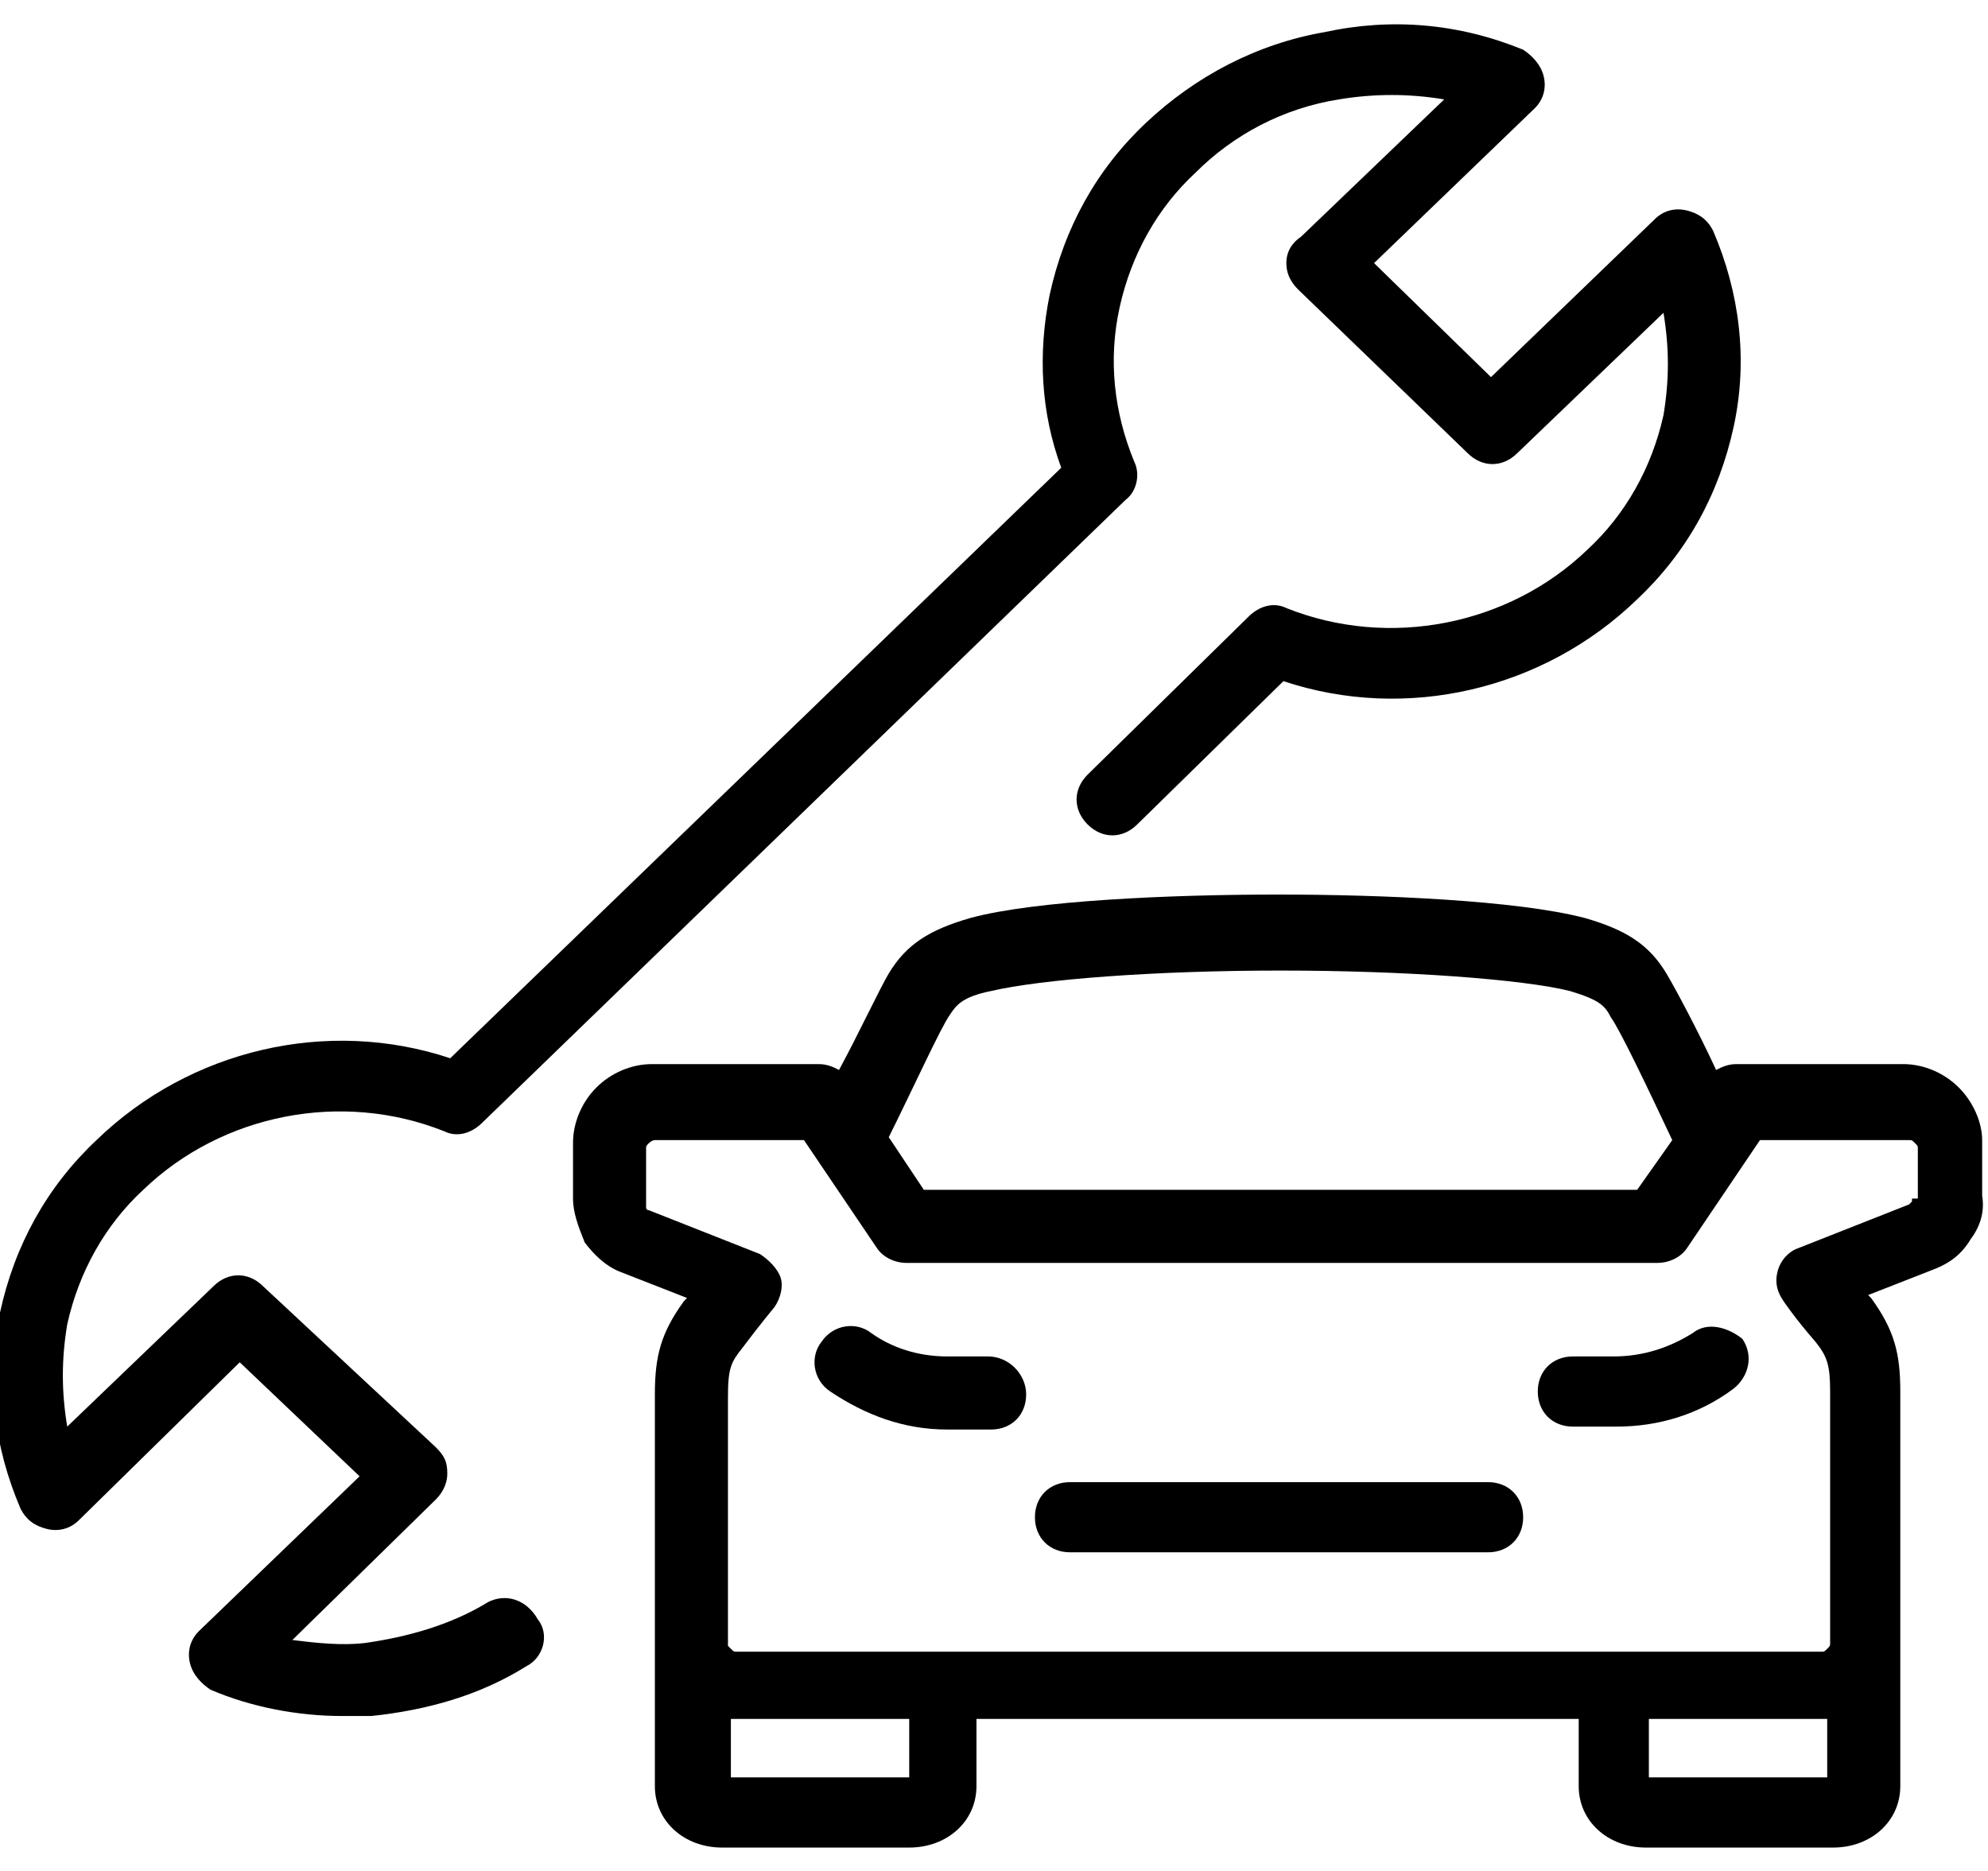
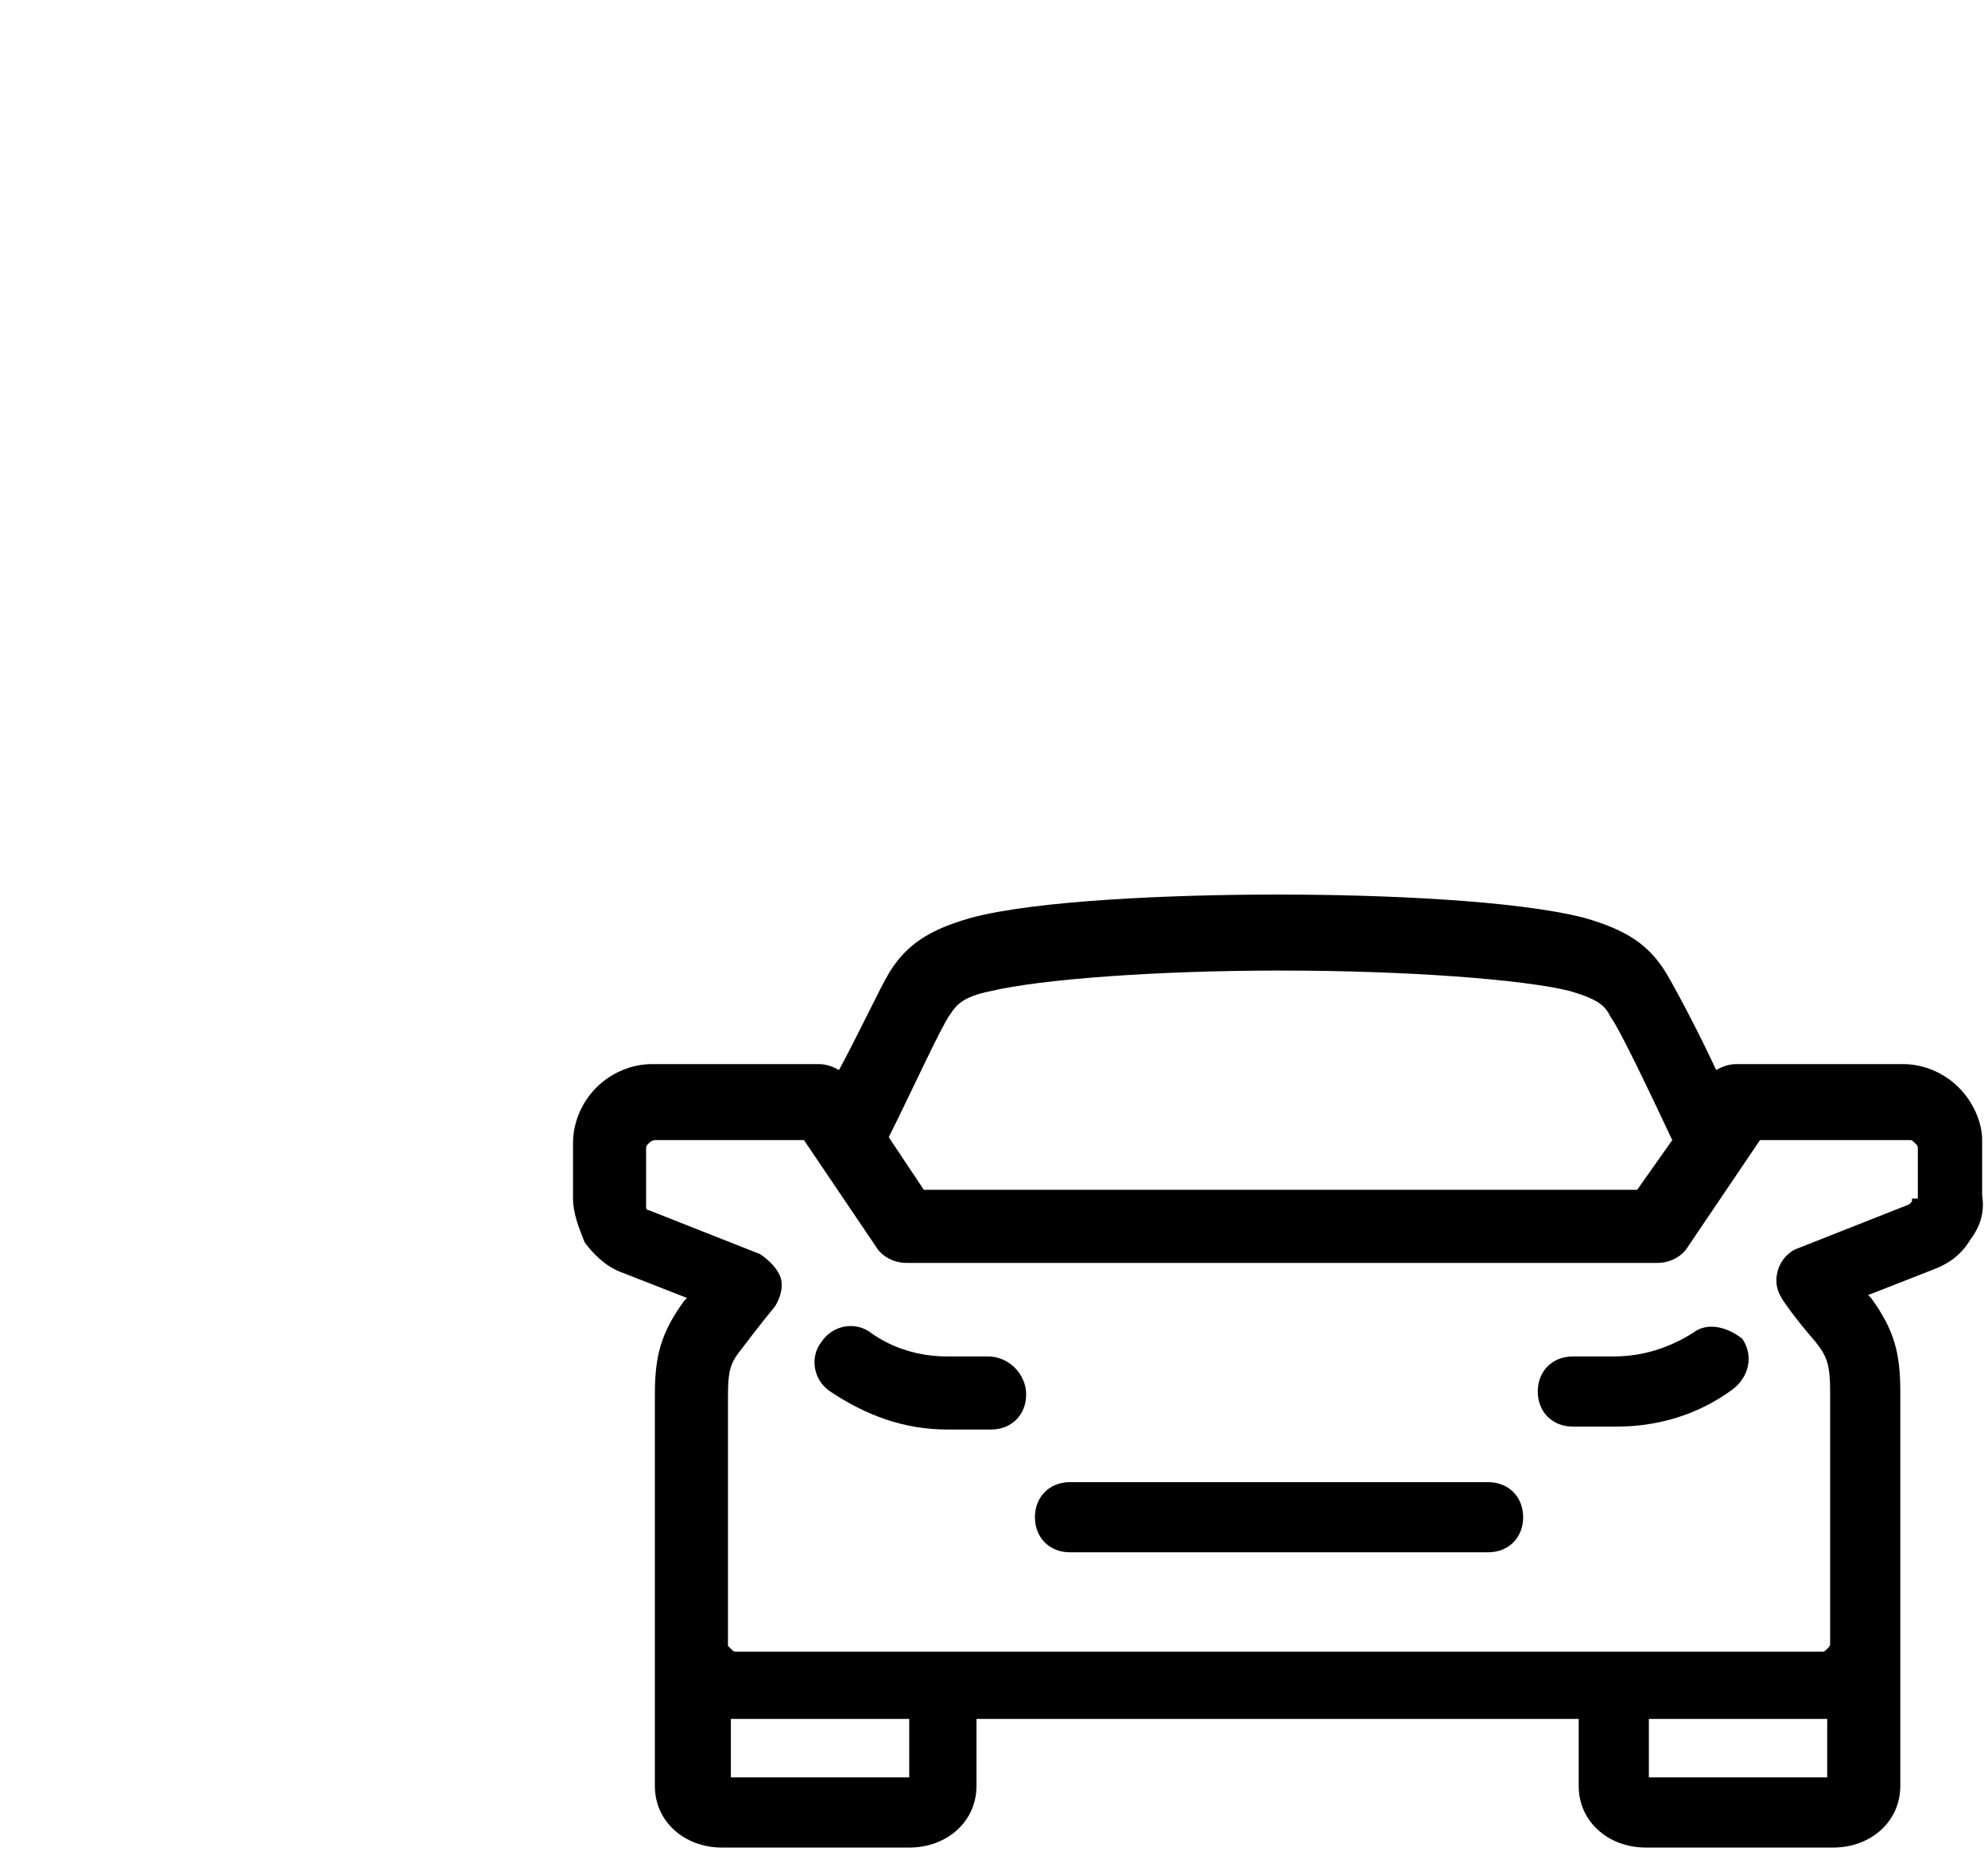
<svg xmlns="http://www.w3.org/2000/svg" width="68" height="64" viewBox="0 0 68 64" fill="none">
-   <path d="M16.7 54.8C15.4 55.6 13.9 56 12.5 56.2C11.7 56.3 10.8 56.2 10 56.1L14.9 51.3C15.1 51.1 15.3 50.8 15.3 50.4C15.3 50 15.2 49.8 14.9 49.5L9 44C8.5 43.5 7.8 43.5 7.3 44L2.3 48.8C2.1 47.6 2.1 46.5 2.3 45.3C2.7 43.5 3.6 41.9 4.9 40.7C7.6 38.1 11.7 37.3 15.2 38.7C15.6 38.9 16.1 38.8 16.5 38.4L38.5 17.1C38.9 16.8 39 16.2 38.8 15.8C38.1 14.1 37.9 12.3 38.3 10.5C38.7 8.7 39.6 7.1 40.9 5.9C42.2 4.6 43.9 3.7 45.8 3.4C47 3.2 48.2 3.2 49.4 3.4L44.5 8.1C44.2 8.3 44 8.6 44 9C44 9.3 44.1 9.6 44.4 9.9L50.2 15.5C50.7 16 51.4 16 51.9 15.5L56.9 10.7C57.1 11.9 57.1 13 56.9 14.2C56.5 16 55.6 17.6 54.3 18.8C51.6 21.4 47.5 22.2 44 20.8C43.6 20.6 43.1 20.7 42.7 21.1L37.2 26.5C36.7 27 36.7 27.7 37.2 28.2C37.7 28.7 38.4 28.7 38.9 28.2L43.9 23.3C48.1 24.7 52.8 23.6 56 20.5C57.7 18.9 58.8 16.9 59.3 14.6C59.8 12.3 59.5 10 58.6 7.9C58.4 7.5 58.1 7.3 57.7 7.2C57.3 7.1 56.9 7.2 56.6 7.5L51 12.9L47 9L52.5 3.7C52.8 3.4 52.9 3 52.8 2.6C52.7 2.2 52.4 1.9 52.1 1.7C49.9 0.8 47.6 0.6 45.3 1.1C43 1.5 40.9 2.6 39.2 4.2C37.5 5.8 36.4 7.8 35.9 10.1C35.5 12.1 35.6 14.1 36.3 16L15.4 36.2C11.2 34.8 6.5 35.9 3.3 39C1.6 40.6 0.5 42.6 0 44.9C-0.5 47.2 -0.2 49.5 0.7 51.6C0.9 52 1.2 52.2 1.6 52.3C2 52.4 2.4 52.3 2.7 52L8.2 46.6L12.3 50.5L6.8 55.8C6.5 56.1 6.4 56.5 6.5 56.9C6.6 57.3 6.9 57.6 7.2 57.8C8.6 58.4 10.2 58.7 11.7 58.7C12 58.7 12.4 58.7 12.7 58.7C14.6 58.5 16.4 58 18 57C18.6 56.7 18.8 55.9 18.4 55.4C18 54.7 17.3 54.5 16.7 54.8Z" fill="black" />
  <path d="M33.8 46.4H32.4C31.4 46.4 30.5 46.1 29.8 45.6C29.3 45.2 28.5 45.3 28.1 45.9C27.7 46.4 27.8 47.2 28.4 47.6C29.6 48.4 30.9 48.9 32.4 48.9H32.5H33.9C34.6 48.9 35.1 48.4 35.1 47.7C35.1 47 34.5 46.4 33.8 46.4Z" fill="black" />
  <path d="M57.9 45.6C57.1 46.1 56.2 46.4 55.2 46.4H53.8C53.1 46.4 52.6 46.9 52.6 47.6C52.6 48.3 53.1 48.8 53.8 48.8H55.2H55.3C56.7 48.8 58.1 48.4 59.3 47.5C59.8 47.1 60 46.4 59.6 45.8C59.1 45.4 58.4 45.2 57.9 45.6Z" fill="black" />
  <path d="M67 37.2C66.5 36.7 65.8 36.4 65.1 36.4H59.4C59.1 36.4 58.9 36.5 58.7 36.6C58.1 35.3 57.3 33.8 57 33.3C56.4 32.3 55.6 31.8 54.2 31.4C51.9 30.8 47.3 30.6 43.7 30.6C40.1 30.6 35.4 30.8 33.2 31.4C31.8 31.8 31 32.3 30.4 33.3C30.1 33.8 29.4 35.3 28.7 36.6C28.5 36.5 28.3 36.4 28 36.4H22.3C21.6 36.4 20.9 36.7 20.4 37.2C19.9 37.7 19.6 38.4 19.6 39.1V41C19.6 41.5 19.8 42 20 42.5C20.3 42.9 20.7 43.3 21.2 43.5L23.5 44.4L23.4 44.5C22.6 45.6 22.4 46.4 22.4 47.7V56.3V61.1C22.4 62.3 23.4 63.2 24.7 63.2H31.1C32.4 63.2 33.4 62.3 33.4 61.1V58.8H54V61.1C54 62.3 55 63.2 56.3 63.2H62.7C64 63.2 65 62.3 65 61.1V56.2V47.6C65 46.3 64.8 45.5 64 44.4L63.9 44.3L66.2 43.4C66.7 43.2 67.1 42.9 67.4 42.4C67.7 42 67.9 41.5 67.8 40.9V39C67.8 38.4 67.5 37.7 67 37.2ZM32.5 34.7C32.7 34.4 32.9 34.1 33.9 33.9C35.6 33.5 39.5 33.2 43.8 33.2C48.1 33.2 52.1 33.5 53.7 33.9C54.7 34.2 54.9 34.4 55.1 34.8C55.4 35.2 56.4 37.3 57.2 39L56 40.7H31.6L30.4 38.9C31.2 37.3 32.2 35.1 32.5 34.7ZM31.2 60.8H25V58.8C25.1 58.8 25.1 58.8 25.2 58.8H31.1V60.8H31.2ZM56.4 60.8V58.8H62.3C62.4 58.8 62.5 58.8 62.5 58.8V60.8H56.4ZM65.4 41V41.1L65.3 41.2L61.5 42.7C61.2 42.8 60.9 43.1 60.8 43.5C60.7 43.9 60.8 44.2 61 44.5C61 44.5 61.4 45.1 62.1 45.9C62.5 46.4 62.6 46.7 62.6 47.6V56.2C62.6 56.3 62.6 56.3 62.5 56.4C62.4 56.5 62.4 56.5 62.3 56.5H25.2C25.1 56.5 25.1 56.5 25 56.4L24.9 56.3V47.8C24.9 46.8 25 46.6 25.4 46.1C26 45.3 26.5 44.7 26.5 44.7C26.7 44.4 26.8 44 26.7 43.7C26.6 43.4 26.3 43.1 26 42.9L22.2 41.4C22.2 41.4 22.1 41.4 22.1 41.3V41.2V39.3C22.1 39.2 22.1 39.2 22.2 39.1C22.2 39.1 22.3 39 22.4 39H27.5L30 42.7C30.2 43 30.6 43.2 31 43.2H56.7C57.1 43.2 57.5 43 57.7 42.7L60.2 39H65.3C65.4 39 65.4 39 65.5 39.1C65.6 39.2 65.6 39.2 65.6 39.3V41H65.4Z" fill="black" />
  <path d="M50.9 50.7H36.6C35.9 50.7 35.4 51.2 35.4 51.9C35.4 52.6 35.9 53.1 36.6 53.1H50.9C51.6 53.1 52.1 52.6 52.1 51.9C52.1 51.2 51.6 50.7 50.9 50.7Z" fill="black" />
</svg>